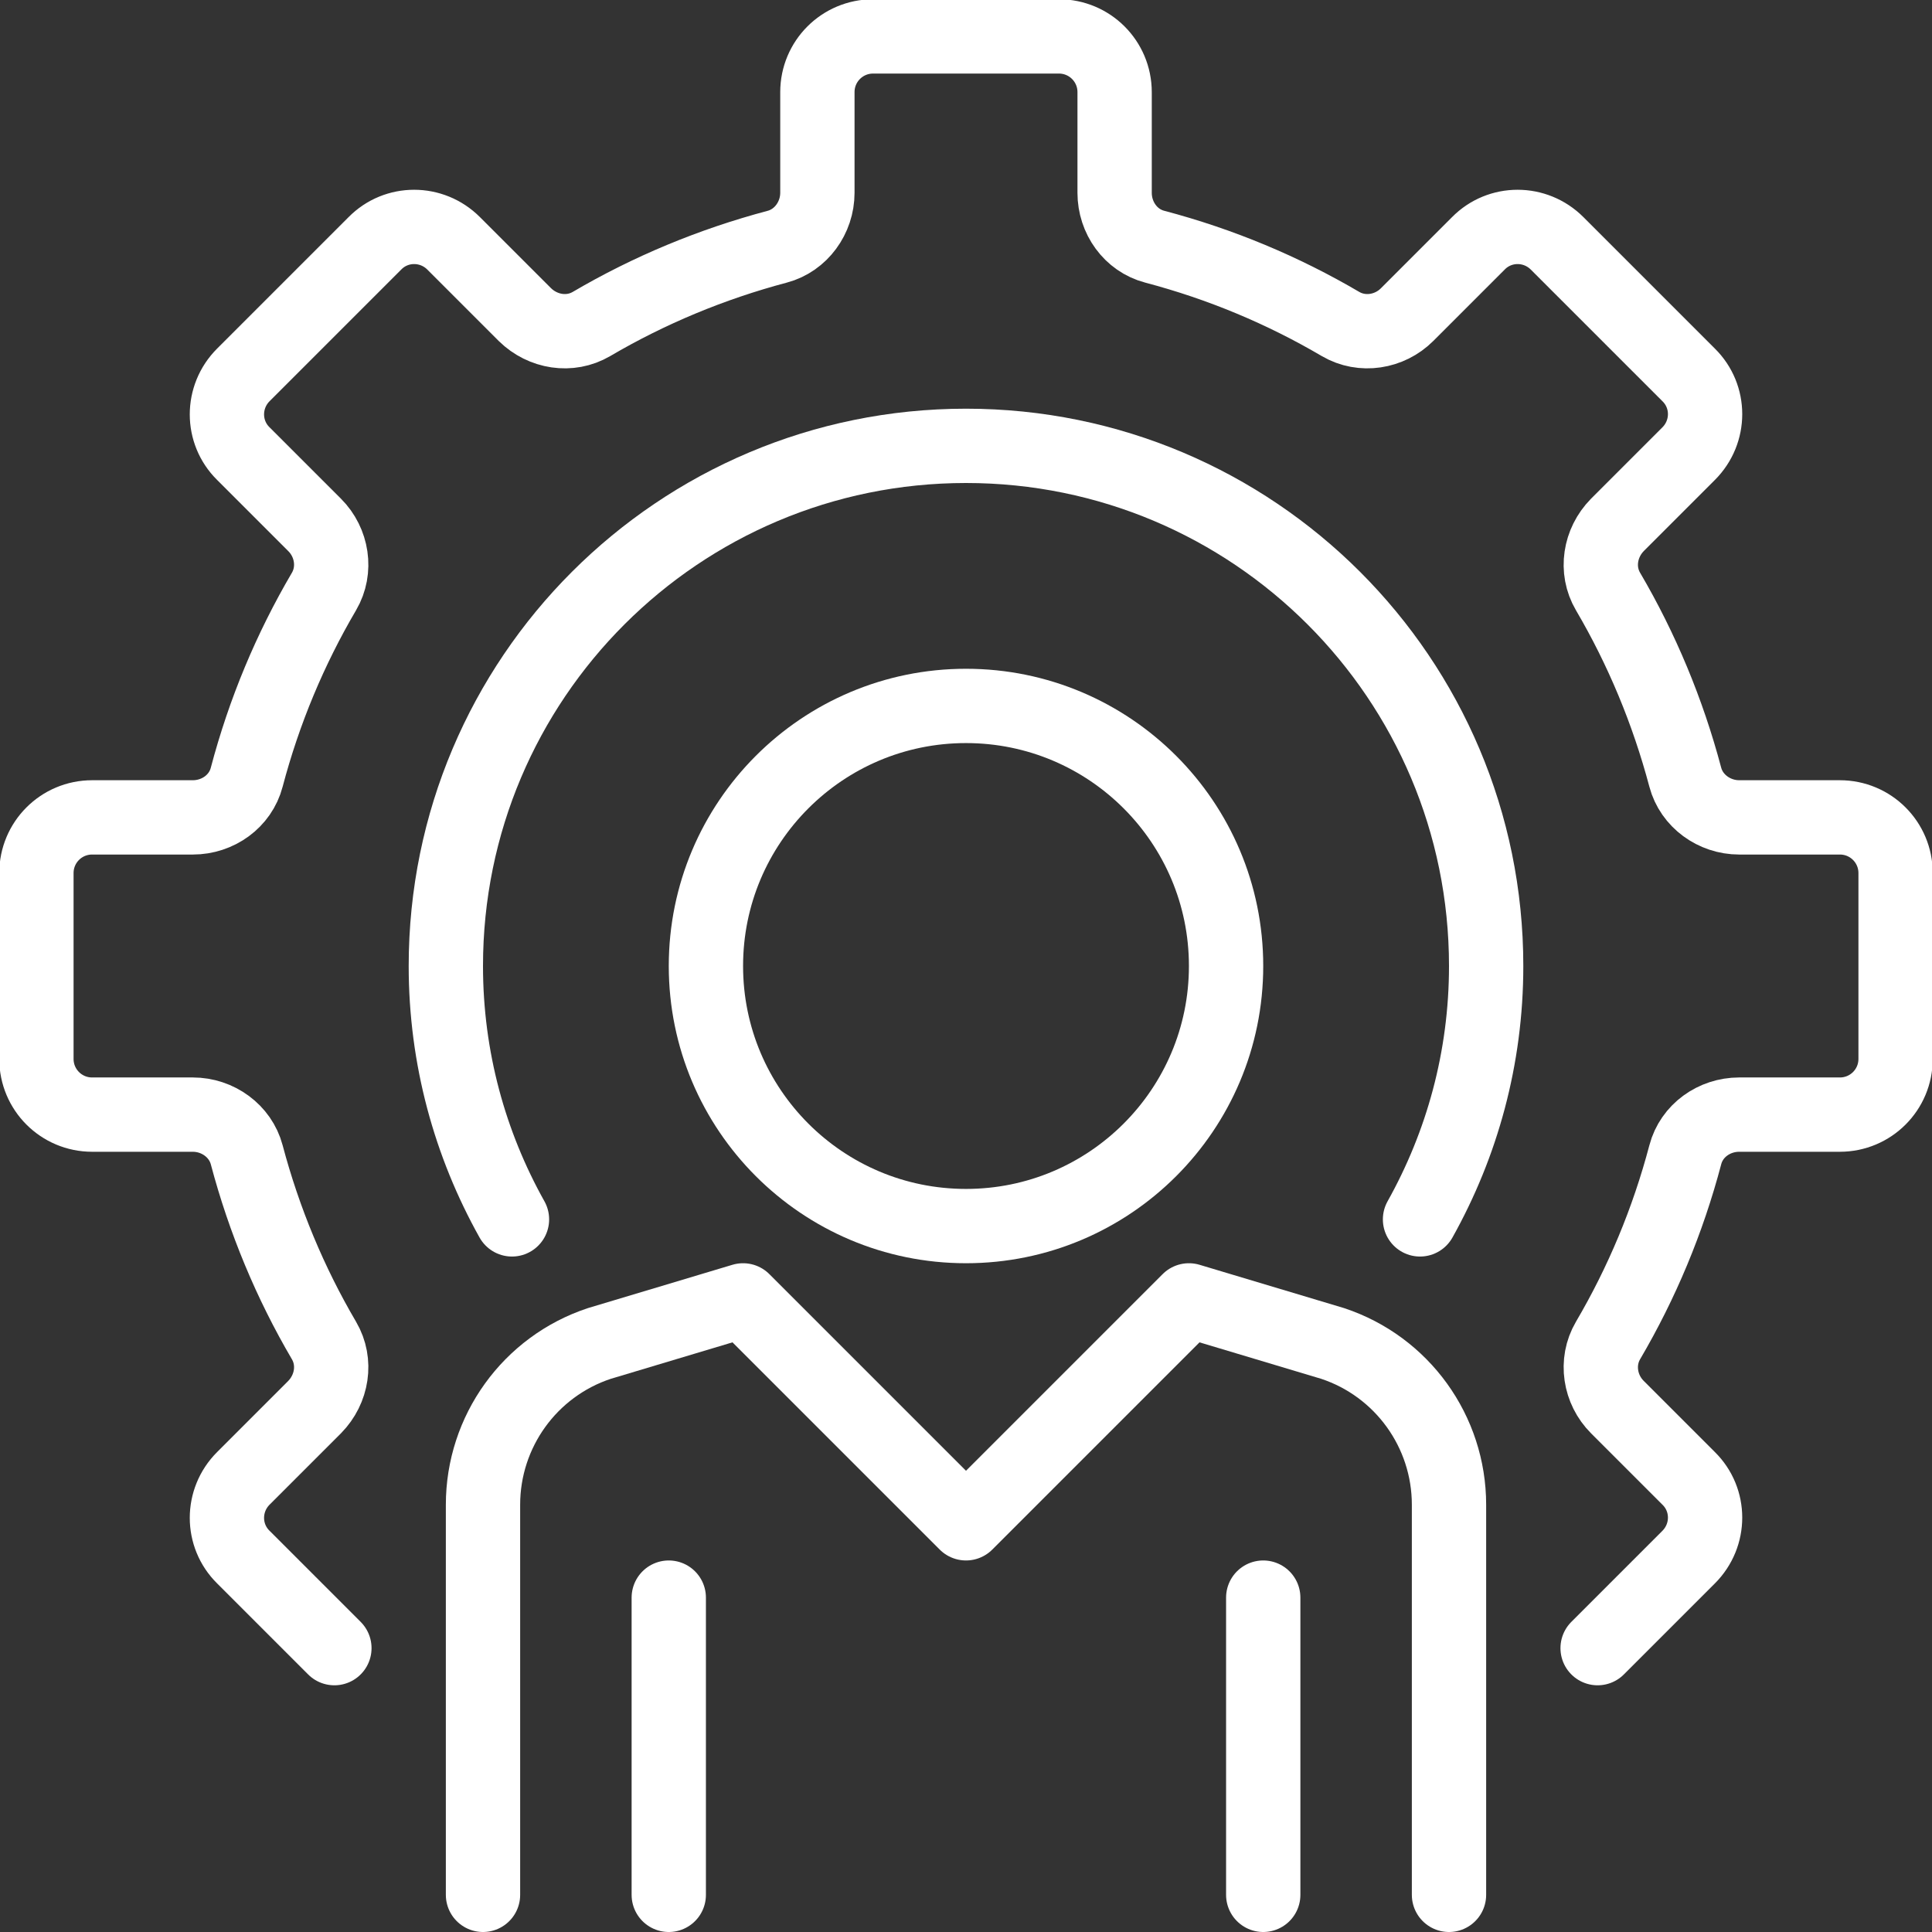
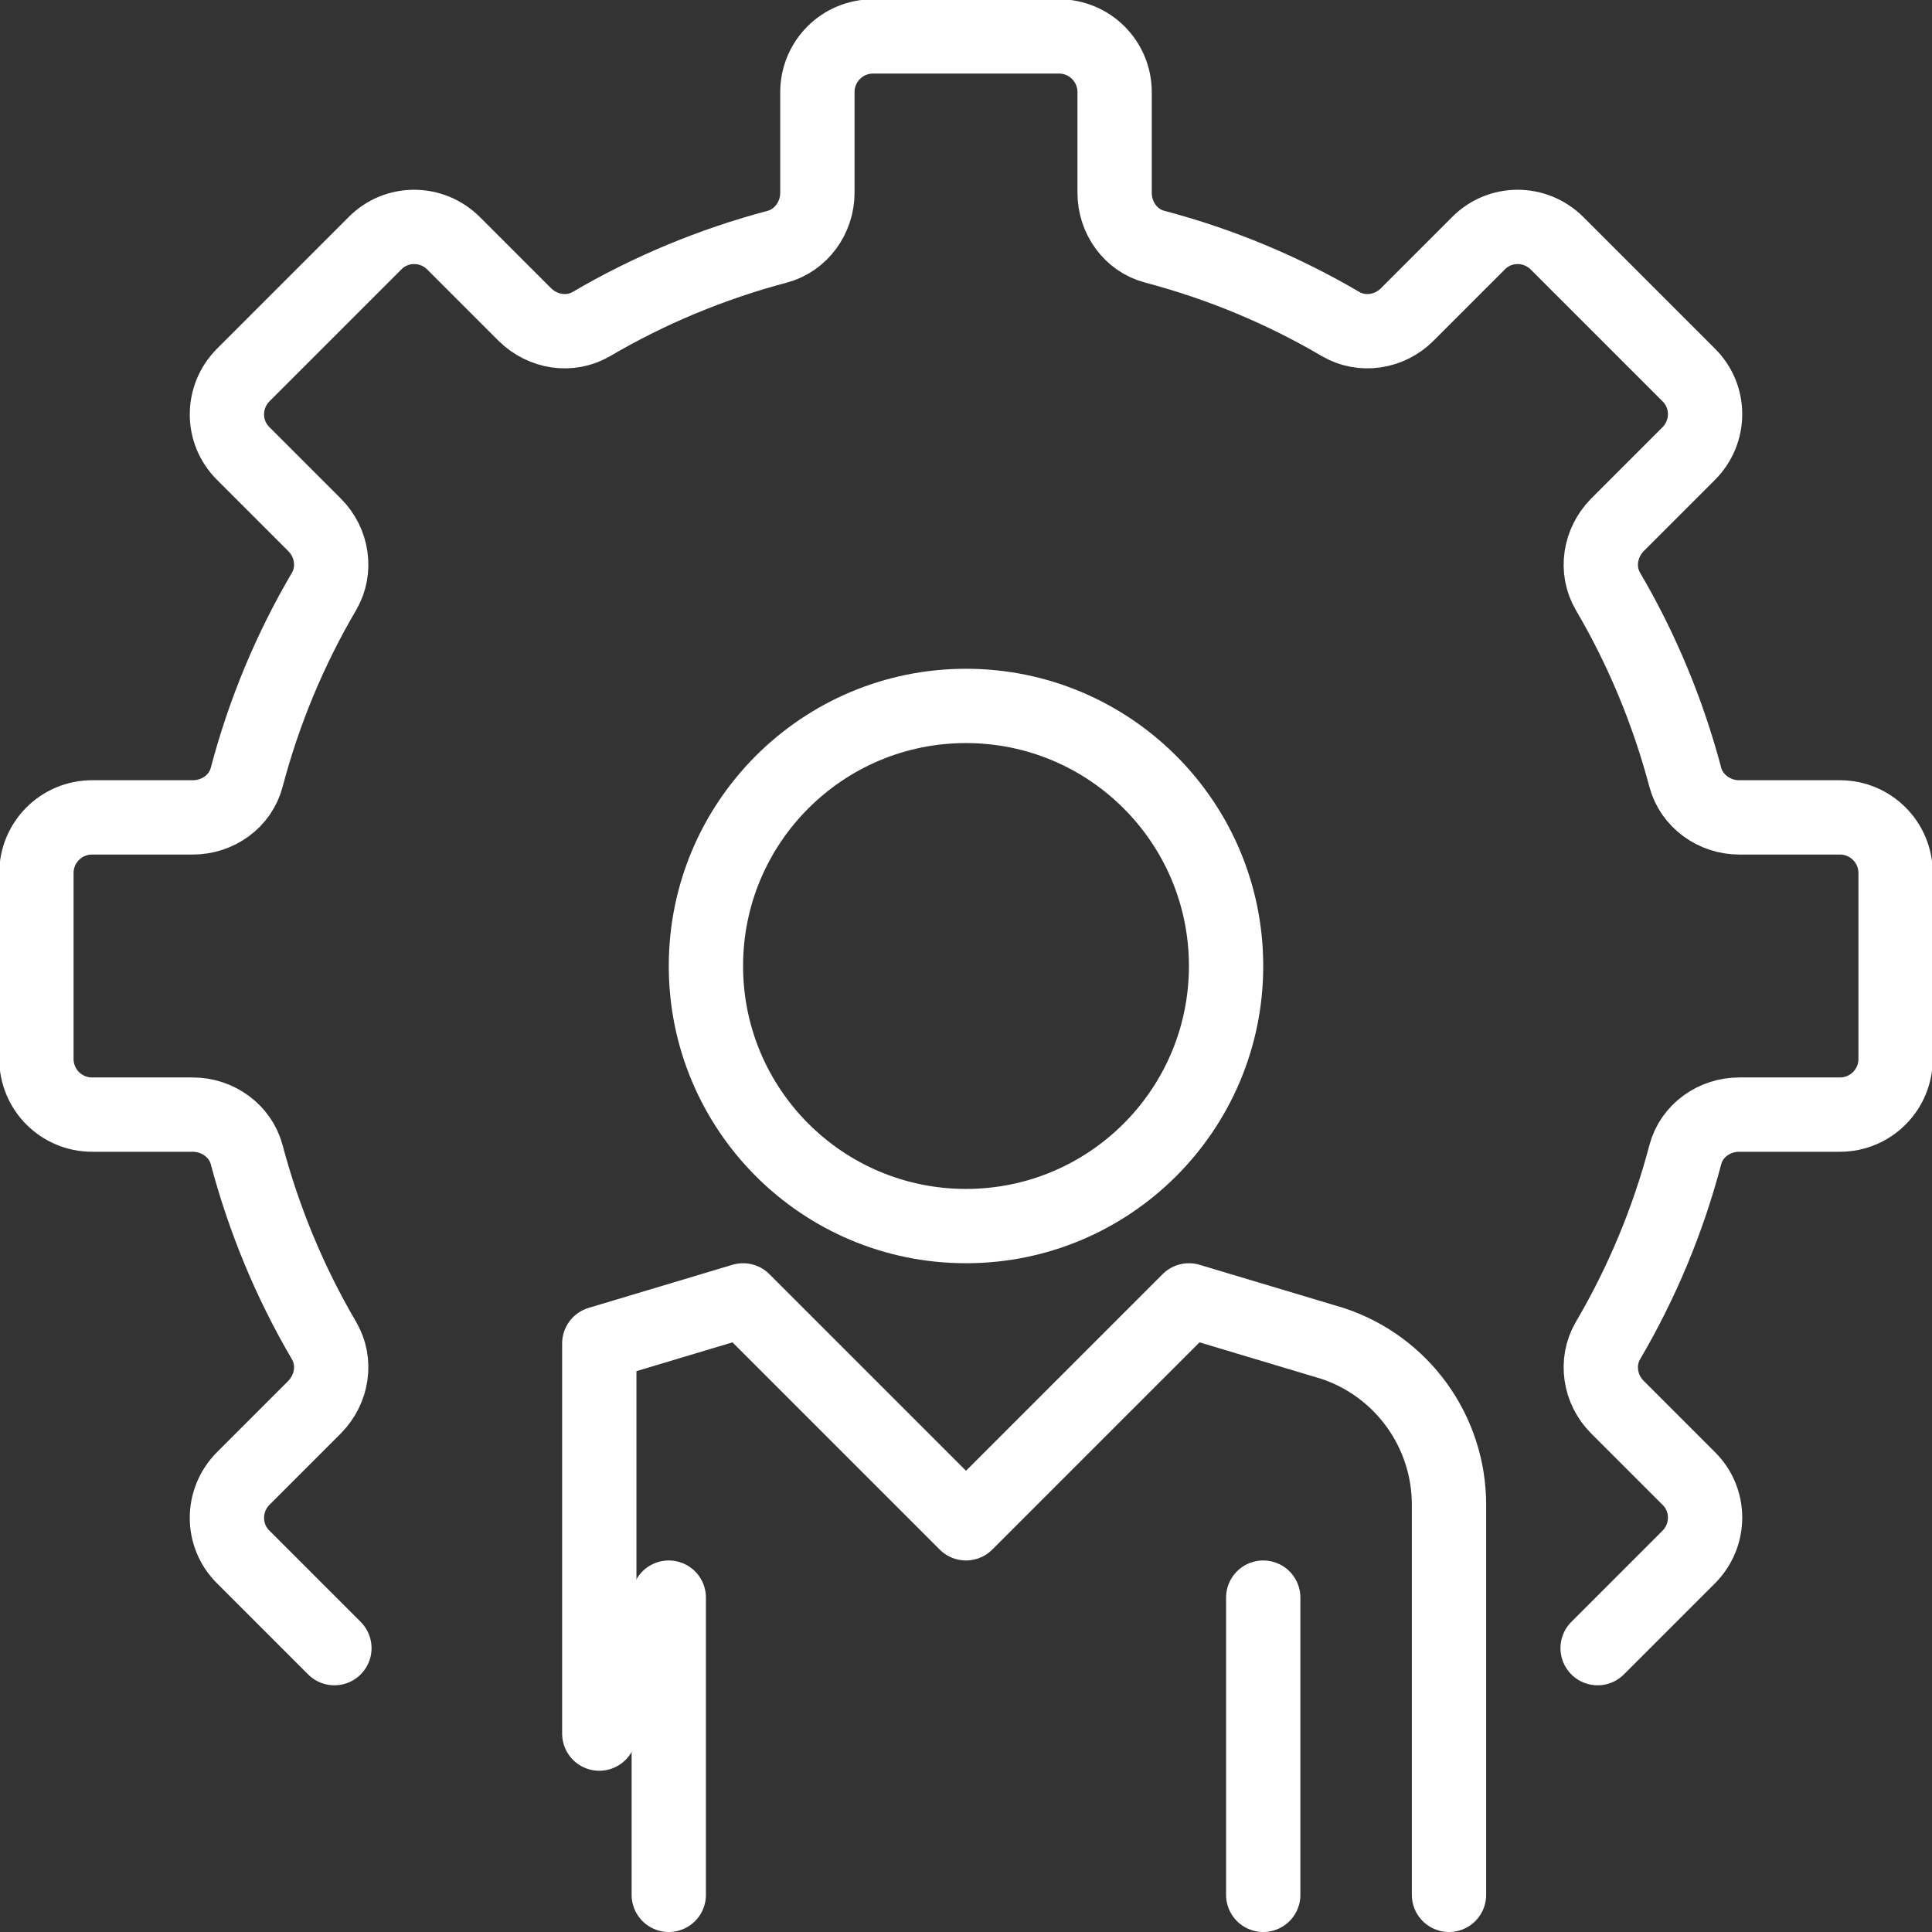
<svg xmlns="http://www.w3.org/2000/svg" id="Layer_2" viewBox="0 0 52 52">
  <rect x="0" y="0" width="52" height="52" fill="#333333" stroke="none" />
  <defs>
    <style>.cls-1{stroke-linecap:round;}.cls-1,.cls-2{fill:none;stroke:#fff;stroke-linejoin:round;stroke-width:2px;}</style>
  </defs>
  <g id="Icon_Set">
    <circle class="cls-2" cx="26" cy="26" r="7" />
-     <path class="cls-1" d="m39,51v-10.5c0-1.97-1.26-3.72-3.13-4.34l-3.87-1.16-6,6-6-6-3.87,1.16c-1.87.62-3.13,2.37-3.13,4.34v10.5" />
+     <path class="cls-1" d="m39,51v-10.5c0-1.97-1.26-3.72-3.13-4.34l-3.87-1.16-6,6-6-6-3.87,1.16v10.5" />
    <line class="cls-1" x1="18" y1="43" x2="18" y2="51" />
    <line class="cls-1" x1="34" y1="43" x2="34" y2="51" />
    <path class="cls-1" d="m43,44.36l2.45-2.45c.59-.59.59-1.54,0-2.12l-1.92-1.92c-.47-.47-.59-1.21-.25-1.79.91-1.55,1.61-3.22,2.08-5,.17-.65.78-1.08,1.45-1.08h2.71c.83,0,1.5-.67,1.5-1.5v-5c0-.83-.67-1.5-1.5-1.5h-2.71c-.67,0-1.28-.44-1.45-1.08-.47-1.77-1.17-3.45-2.08-5-.34-.58-.22-1.31.25-1.79l1.92-1.92c.59-.59.59-1.54,0-2.12l-3.54-3.54c-.59-.59-1.54-.59-2.12,0l-1.92,1.92c-.47.47-1.21.59-1.79.25-1.55-.91-3.22-1.61-5-2.08-.65-.17-1.08-.78-1.08-1.45v-2.71c0-.83-.67-1.5-1.5-1.5h-5c-.83,0-1.5.67-1.5,1.5v2.71c0,.67-.44,1.28-1.08,1.45-1.77.47-3.45,1.17-5,2.08-.58.34-1.31.22-1.79-.25l-1.92-1.92c-.59-.59-1.54-.59-2.12,0l-3.54,3.54c-.59.59-.59,1.54,0,2.12l1.92,1.92c.47.47.59,1.21.25,1.79-.91,1.55-1.61,3.22-2.08,5-.17.65-.78,1.08-1.45,1.08h-2.71c-.83,0-1.5.67-1.5,1.5v5c0,.83.67,1.5,1.5,1.5h2.71c.67,0,1.28.44,1.45,1.08.47,1.77,1.17,3.45,2.08,5,.34.58.22,1.31-.25,1.79l-1.92,1.92c-.59.59-.59,1.54,0,2.12l2.45,2.45" />
-     <path class="cls-1" d="m38.22,32.82c1.13-2.02,1.78-4.34,1.78-6.82,0-7.74-6.27-14-14-14s-14,6.26-14,14c0,2.48.65,4.8,1.78,6.82" />
  </g>
</svg>